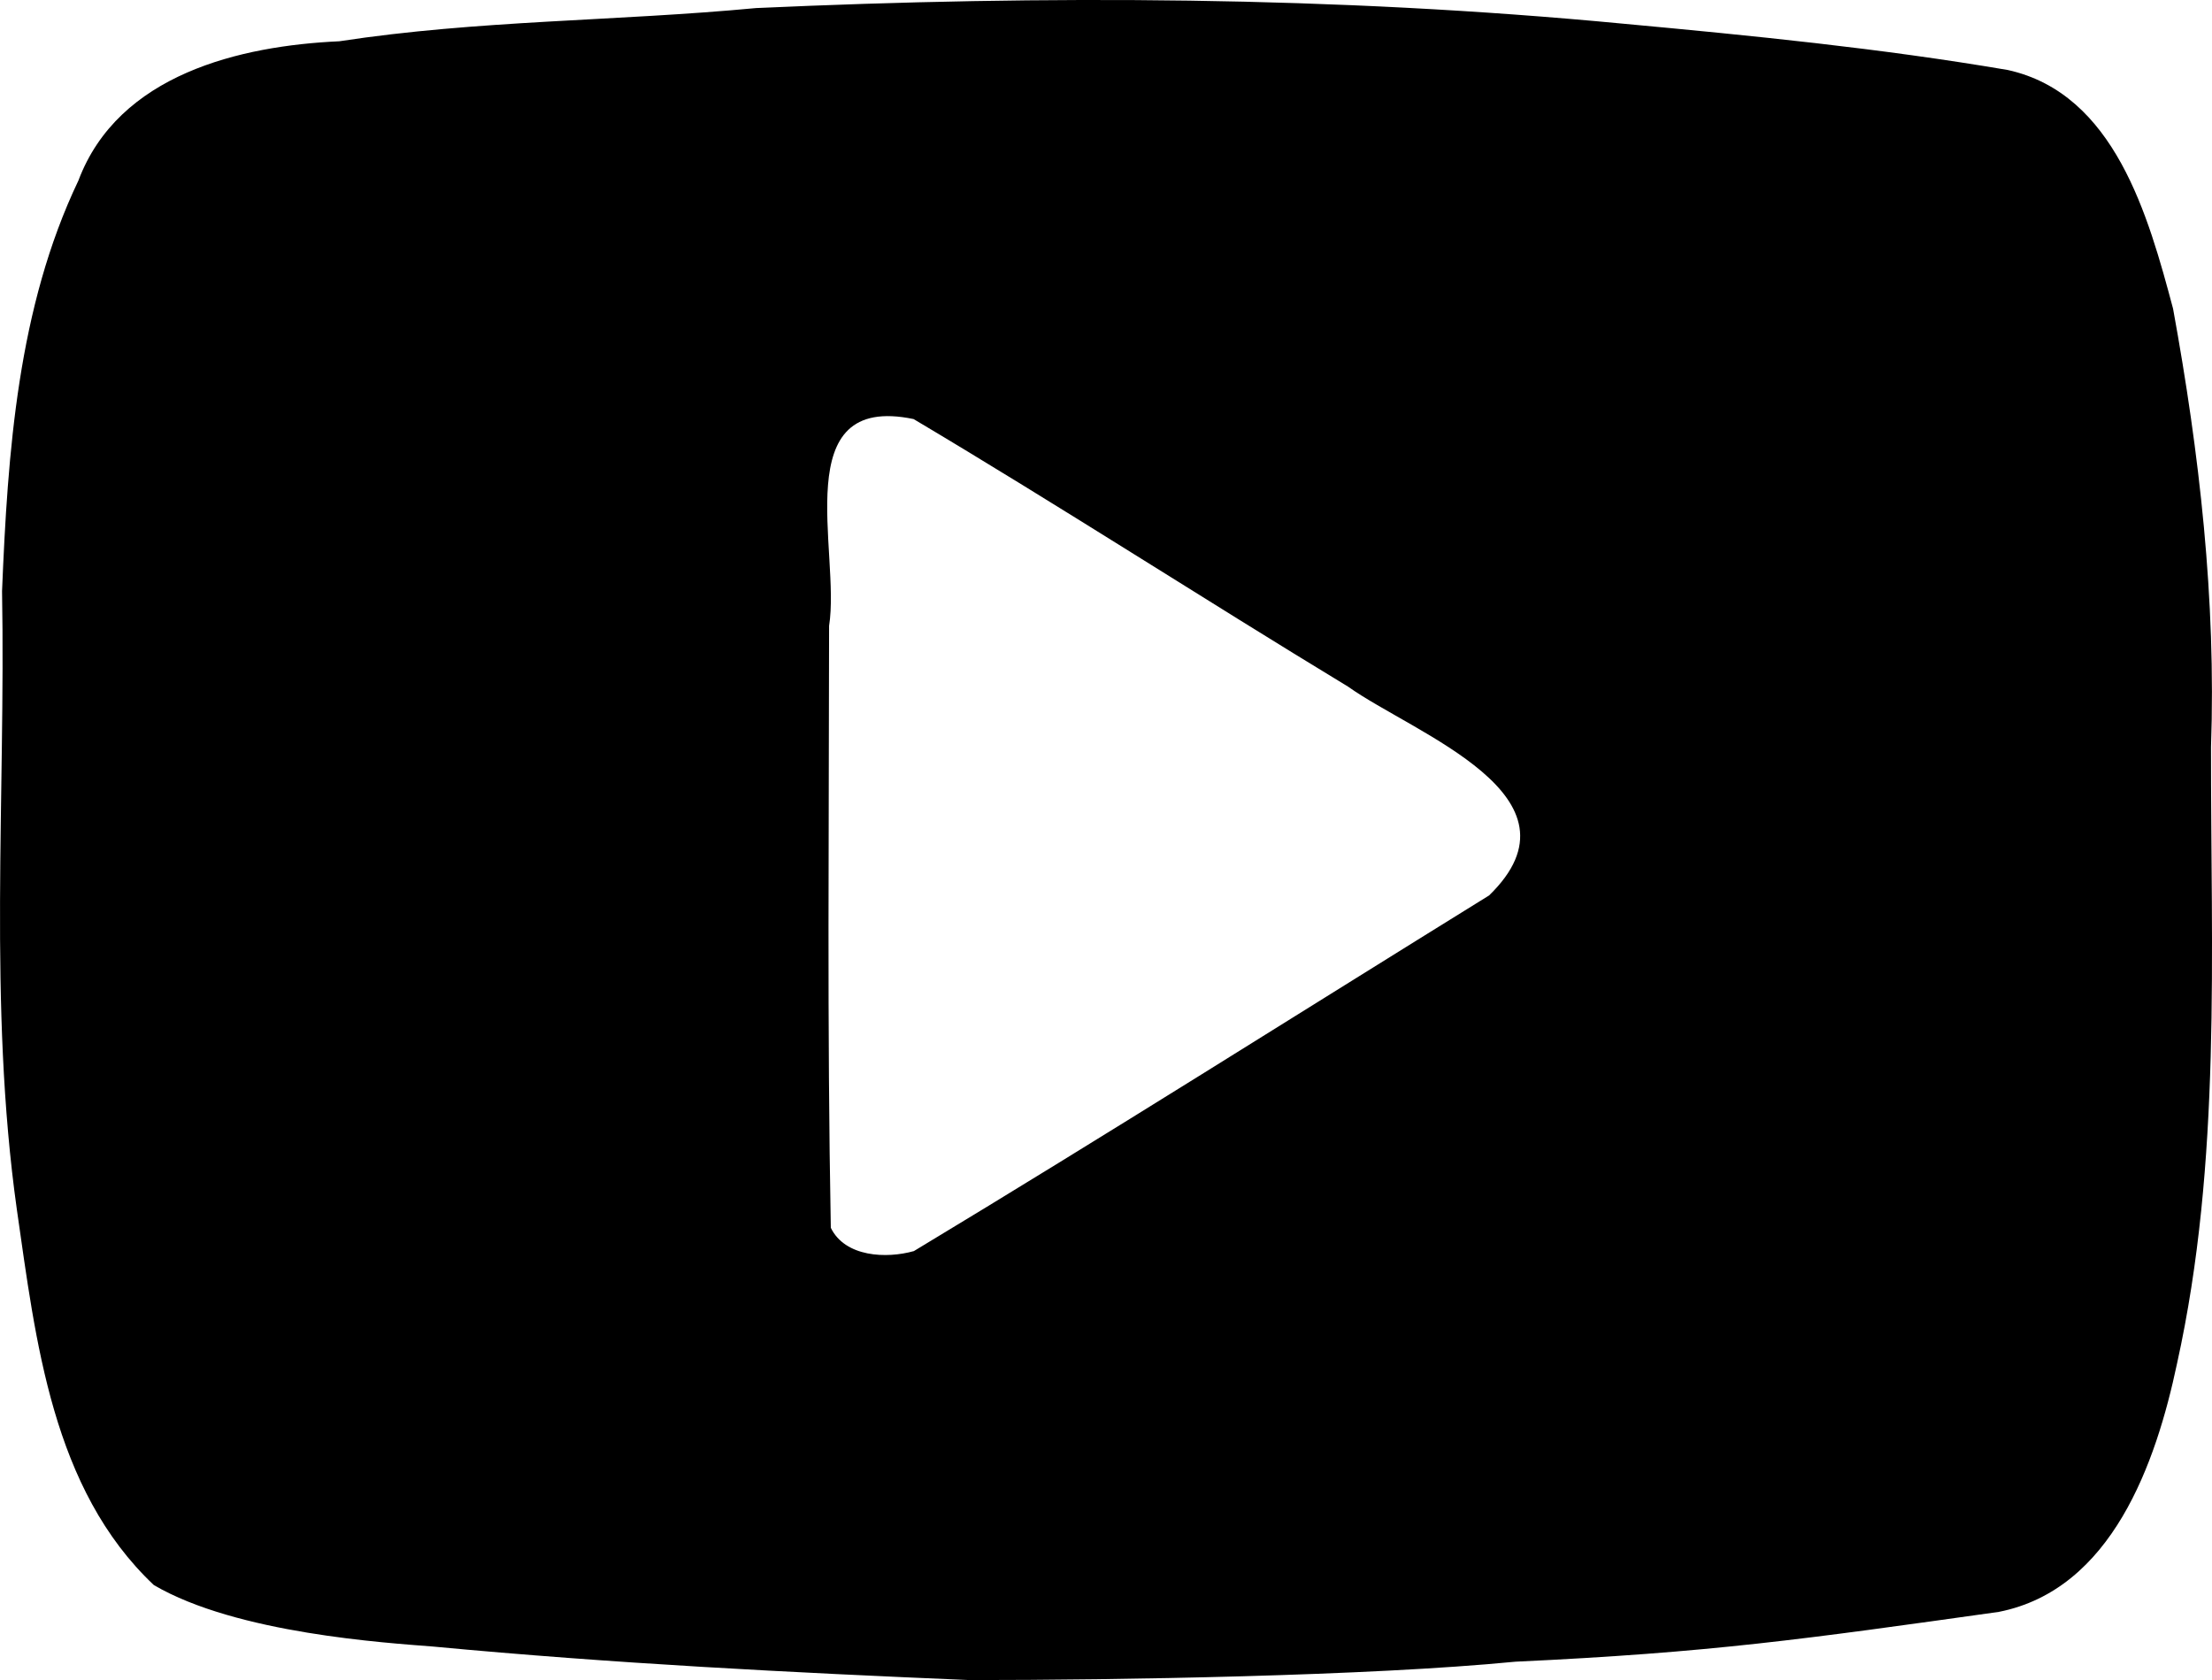
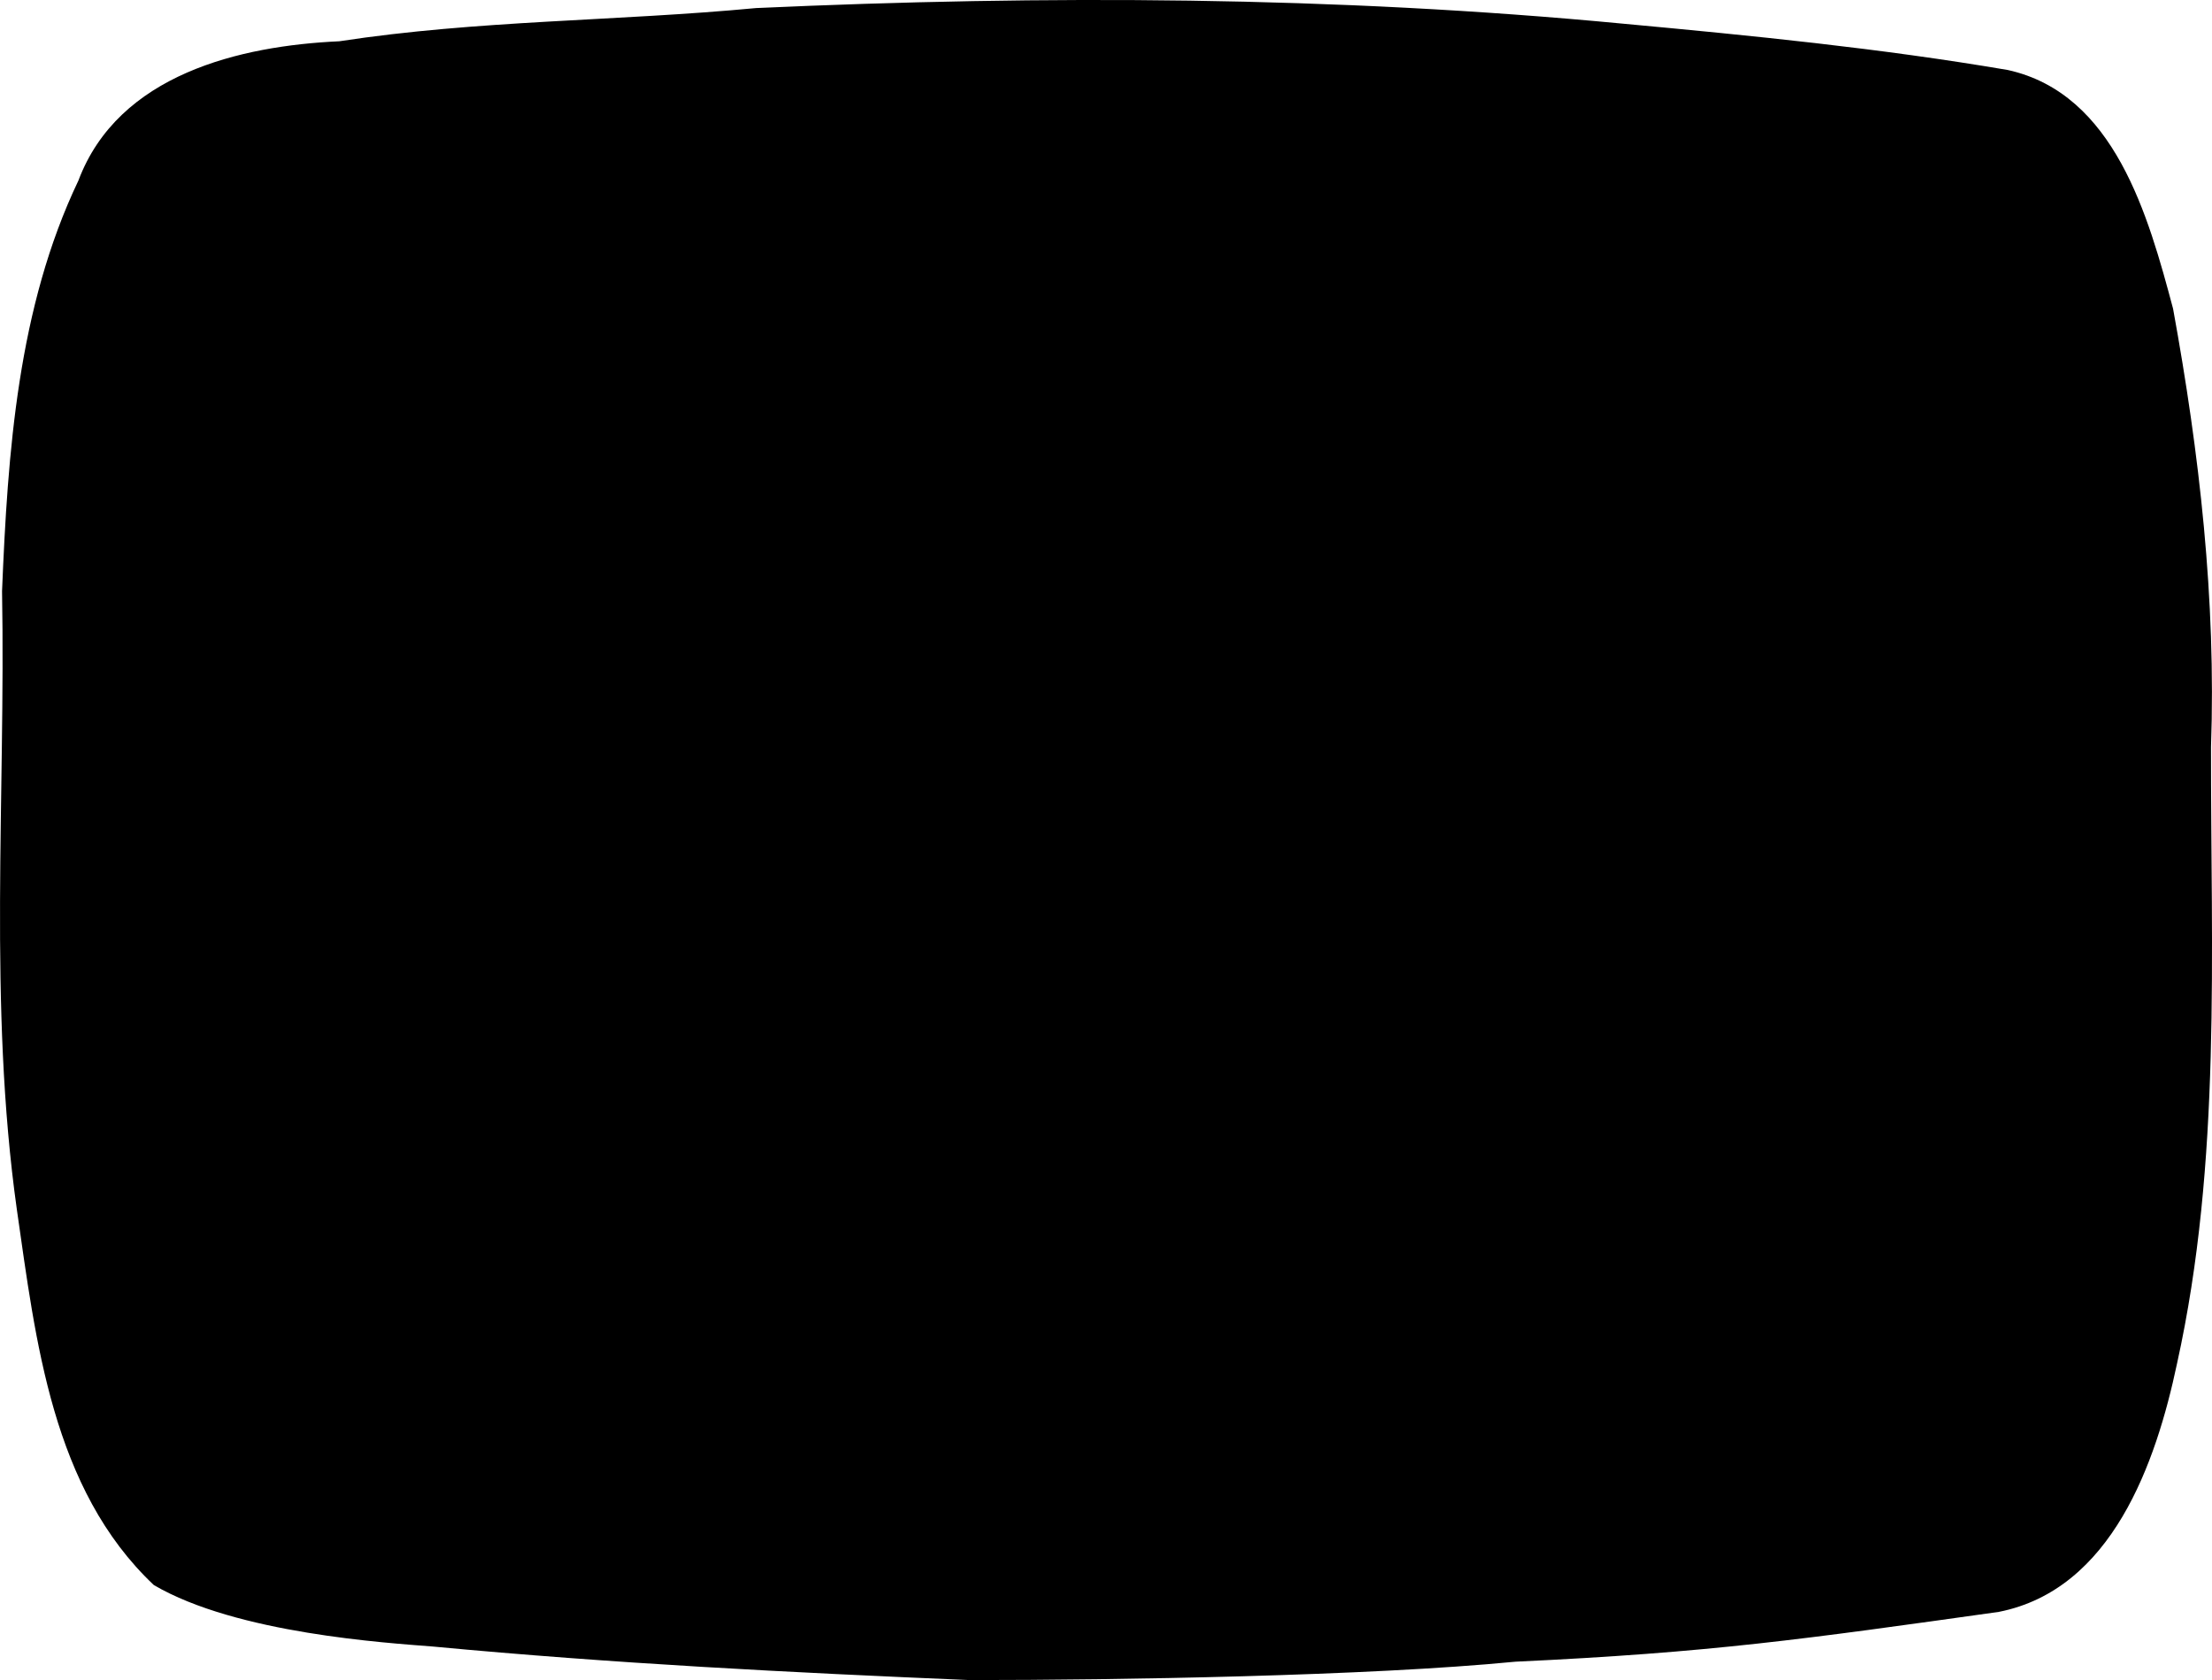
<svg xmlns="http://www.w3.org/2000/svg" xmlns:ns1="http://www.inkscape.org/namespaces/inkscape" xmlns:ns2="http://sodipodi.sourceforge.net/DTD/sodipodi-0.dtd" version="1.1" id="svg2" viewBox="0 0 166.729 126.655" height="35.745mm" width="47.055mm" ns1:version="0.91 r13725" ns2:docname="Movie.svgz">
  <ns2:namedview pagecolor="#ffffff" bordercolor="#666666" borderopacity="1" objecttolerance="10" gridtolerance="10" guidetolerance="10" ns1:pageopacity="0" ns1:pageshadow="2" ns1:window-width="927" ns1:window-height="525" id="namedview7" showgrid="false" ns1:zoom="1.8633294" ns1:cx="82.828065" ns1:cy="63.327504" ns1:window-x="-5" ns1:window-y="0" ns1:window-maximized="0" ns1:current-layer="svg2" />
  <defs id="defs4" />
  <g transform="translate(-201.313,-475.371)" id="layer1">
-     <path id="path3382" d="m 274.426,602.026 c -13.538,-0.57 -26.944,-1.255 -40.426,-2.525 -3.533,-0.284 -14.823,-0.971 -21.091,-4.639 -7.679,-7.242 -8.9,-18.433 -10.326,-28.31 -2.168,-15.431 -0.838,-31.087 -1.116,-46.619 0.43,-10.484 1.181,-21.364 5.756,-30.951 3.016,-8.017 12.2,-10.161 19.665,-10.5 10.491,-1.605 20.844,-1.504 31.41,-2.503 21.775,-0.987 43.625,-0.896 65.328,1.175 9.706,0.898 19.423,1.857 29.025,3.494 8.064,1.779 10.599,11.032 12.456,17.99 1.988,10.901 3.252,21.932 2.86,33.047 -0.022,15.523 0.814,31.225 -2.562,46.484 -1.583,7.484 -4.906,17.031 -13.436,18.715 -14.598,2.047 -21.676,3.067 -36.428,3.754 -11.132,1.084 -29.947,1.384 -41.114,1.386 z m -4.229,-32.341 c 14.548,-8.771 28.913,-17.867 43.358,-26.812 7.7,-7.489 -5.637,-12.178 -10.633,-15.74 -10.952,-6.643 -21.771,-13.645 -32.746,-20.17 -9.593,-2.002 -5.487,10.028 -6.371,15.588 -0.008,15.126 -0.153,30.257 0.13,45.38 1.085,2.216 4.199,2.336 6.262,1.754 z" style="fill:#000000" />
+     <path id="path3382" d="m 274.426,602.026 c -13.538,-0.57 -26.944,-1.255 -40.426,-2.525 -3.533,-0.284 -14.823,-0.971 -21.091,-4.639 -7.679,-7.242 -8.9,-18.433 -10.326,-28.31 -2.168,-15.431 -0.838,-31.087 -1.116,-46.619 0.43,-10.484 1.181,-21.364 5.756,-30.951 3.016,-8.017 12.2,-10.161 19.665,-10.5 10.491,-1.605 20.844,-1.504 31.41,-2.503 21.775,-0.987 43.625,-0.896 65.328,1.175 9.706,0.898 19.423,1.857 29.025,3.494 8.064,1.779 10.599,11.032 12.456,17.99 1.988,10.901 3.252,21.932 2.86,33.047 -0.022,15.523 0.814,31.225 -2.562,46.484 -1.583,7.484 -4.906,17.031 -13.436,18.715 -14.598,2.047 -21.676,3.067 -36.428,3.754 -11.132,1.084 -29.947,1.384 -41.114,1.386 z m -4.229,-32.341 z" style="fill:#000000" />
  </g>
</svg>